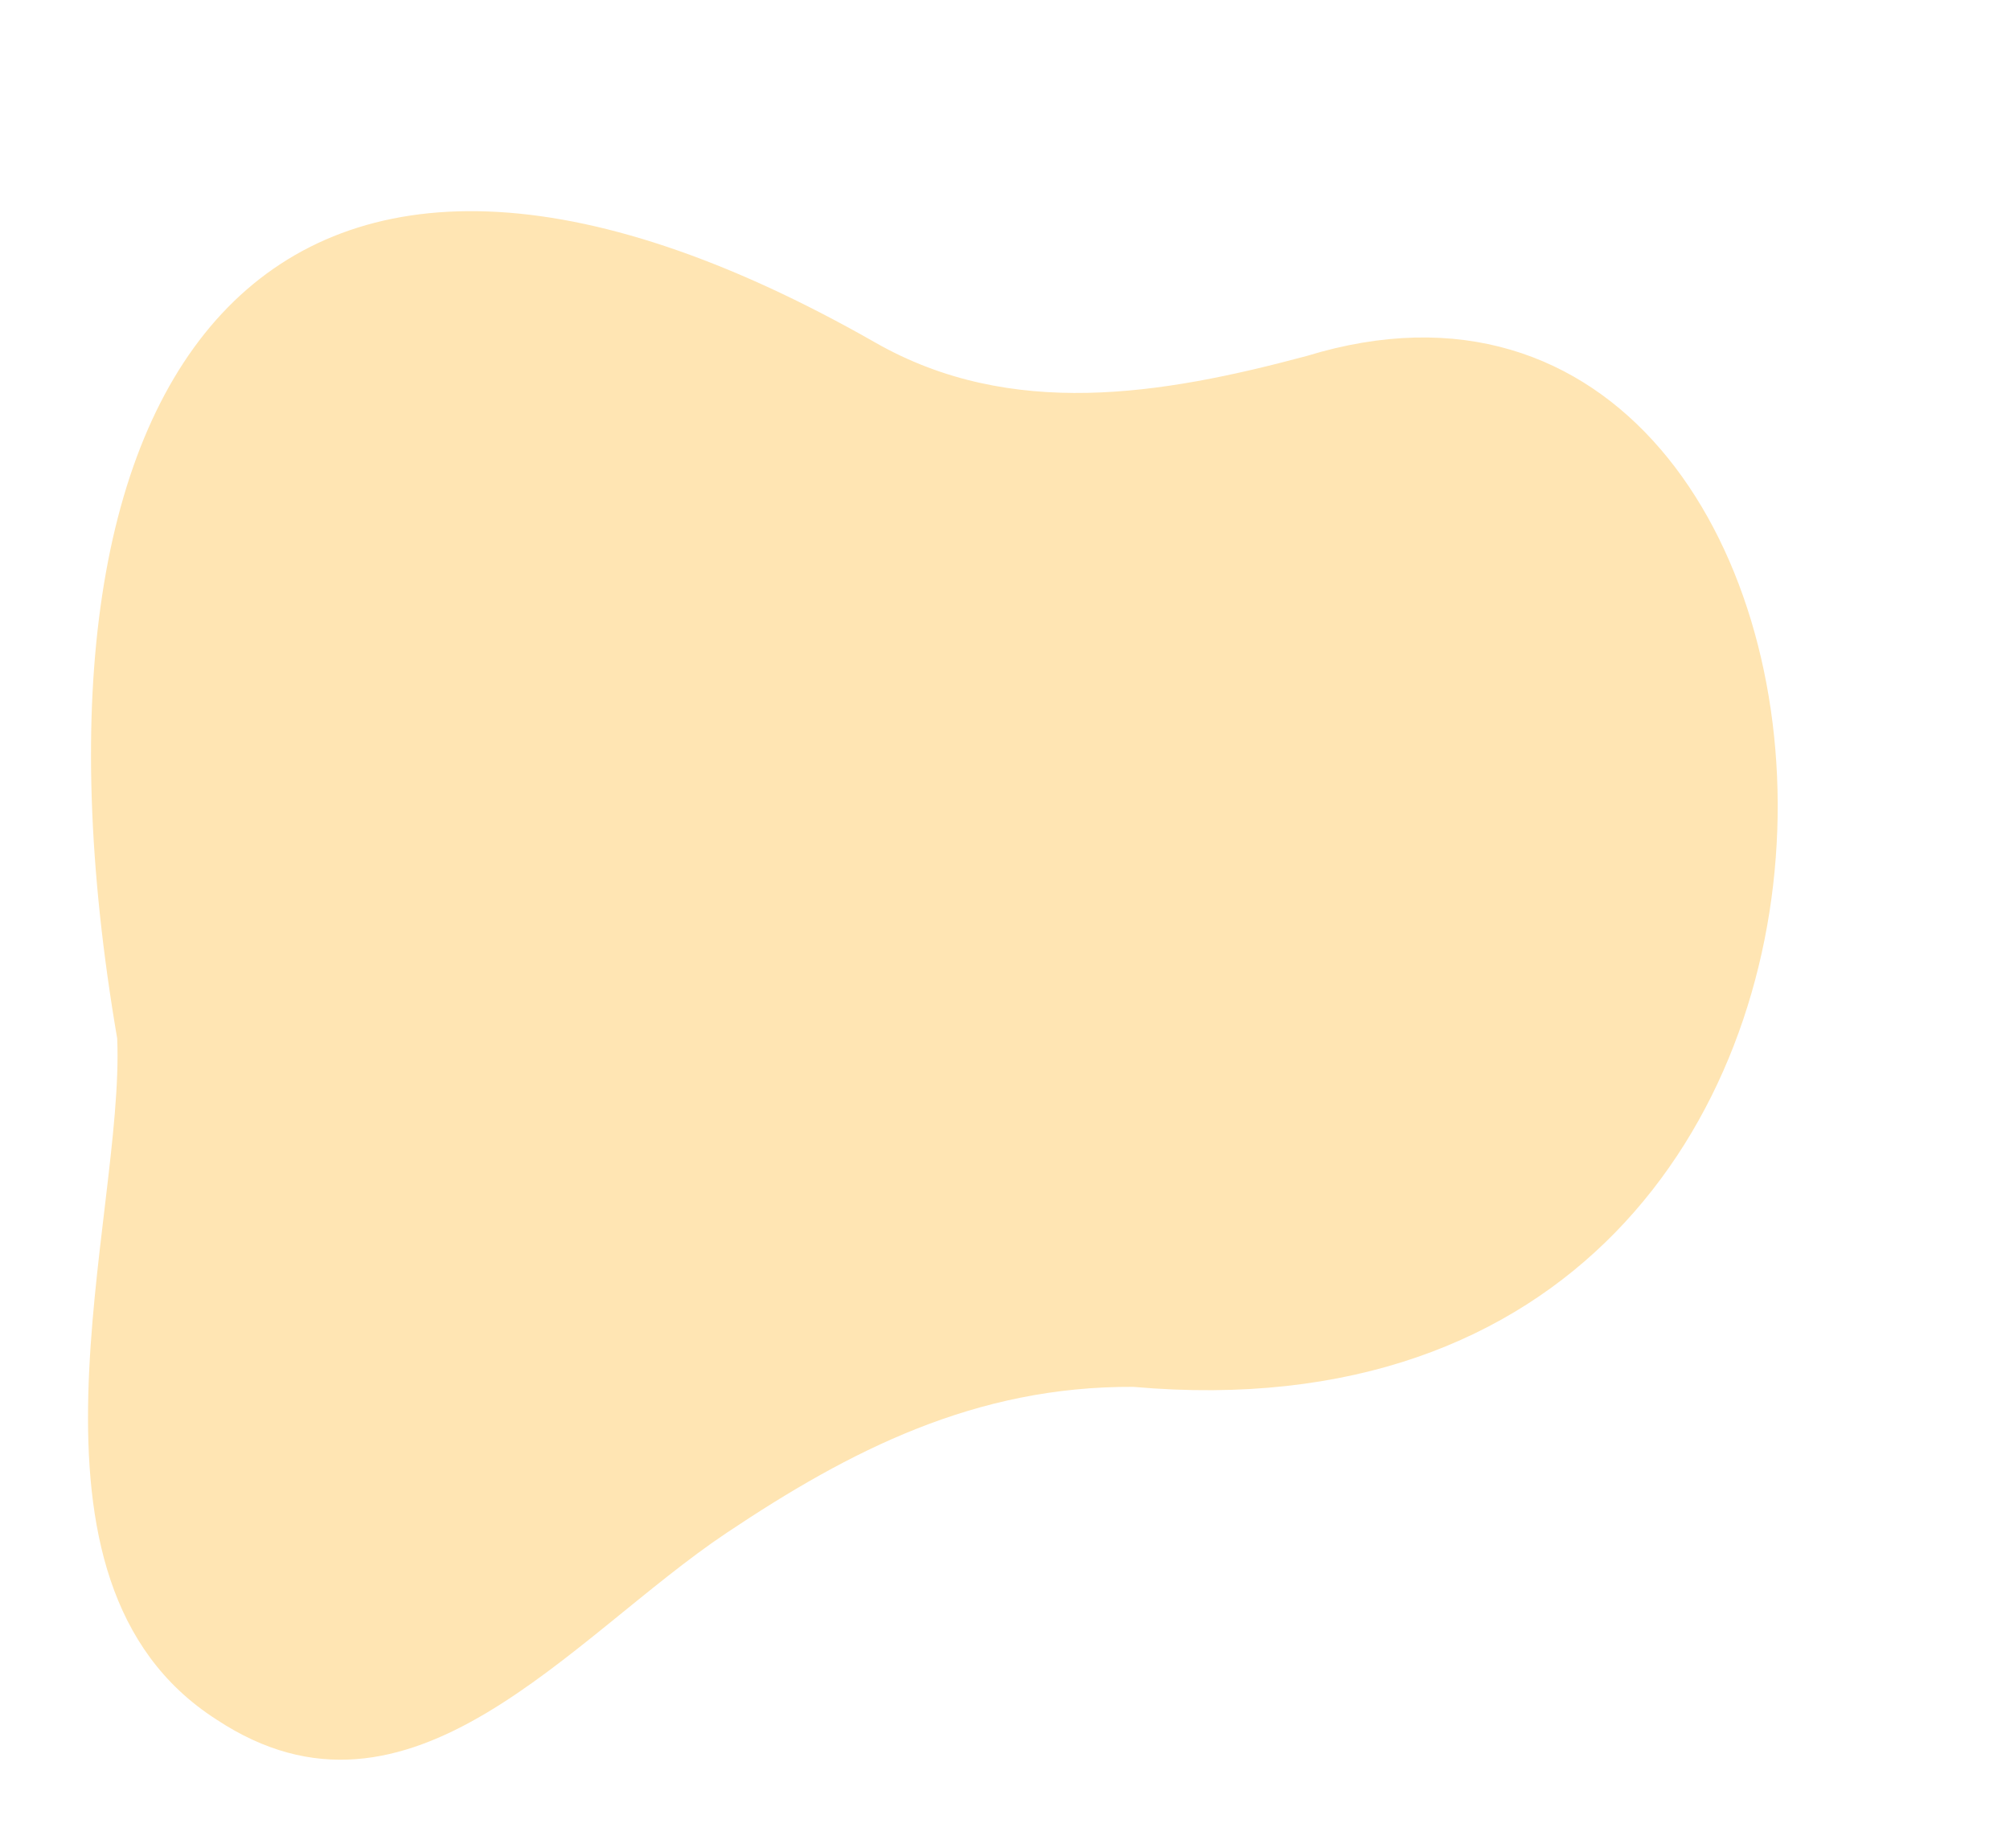
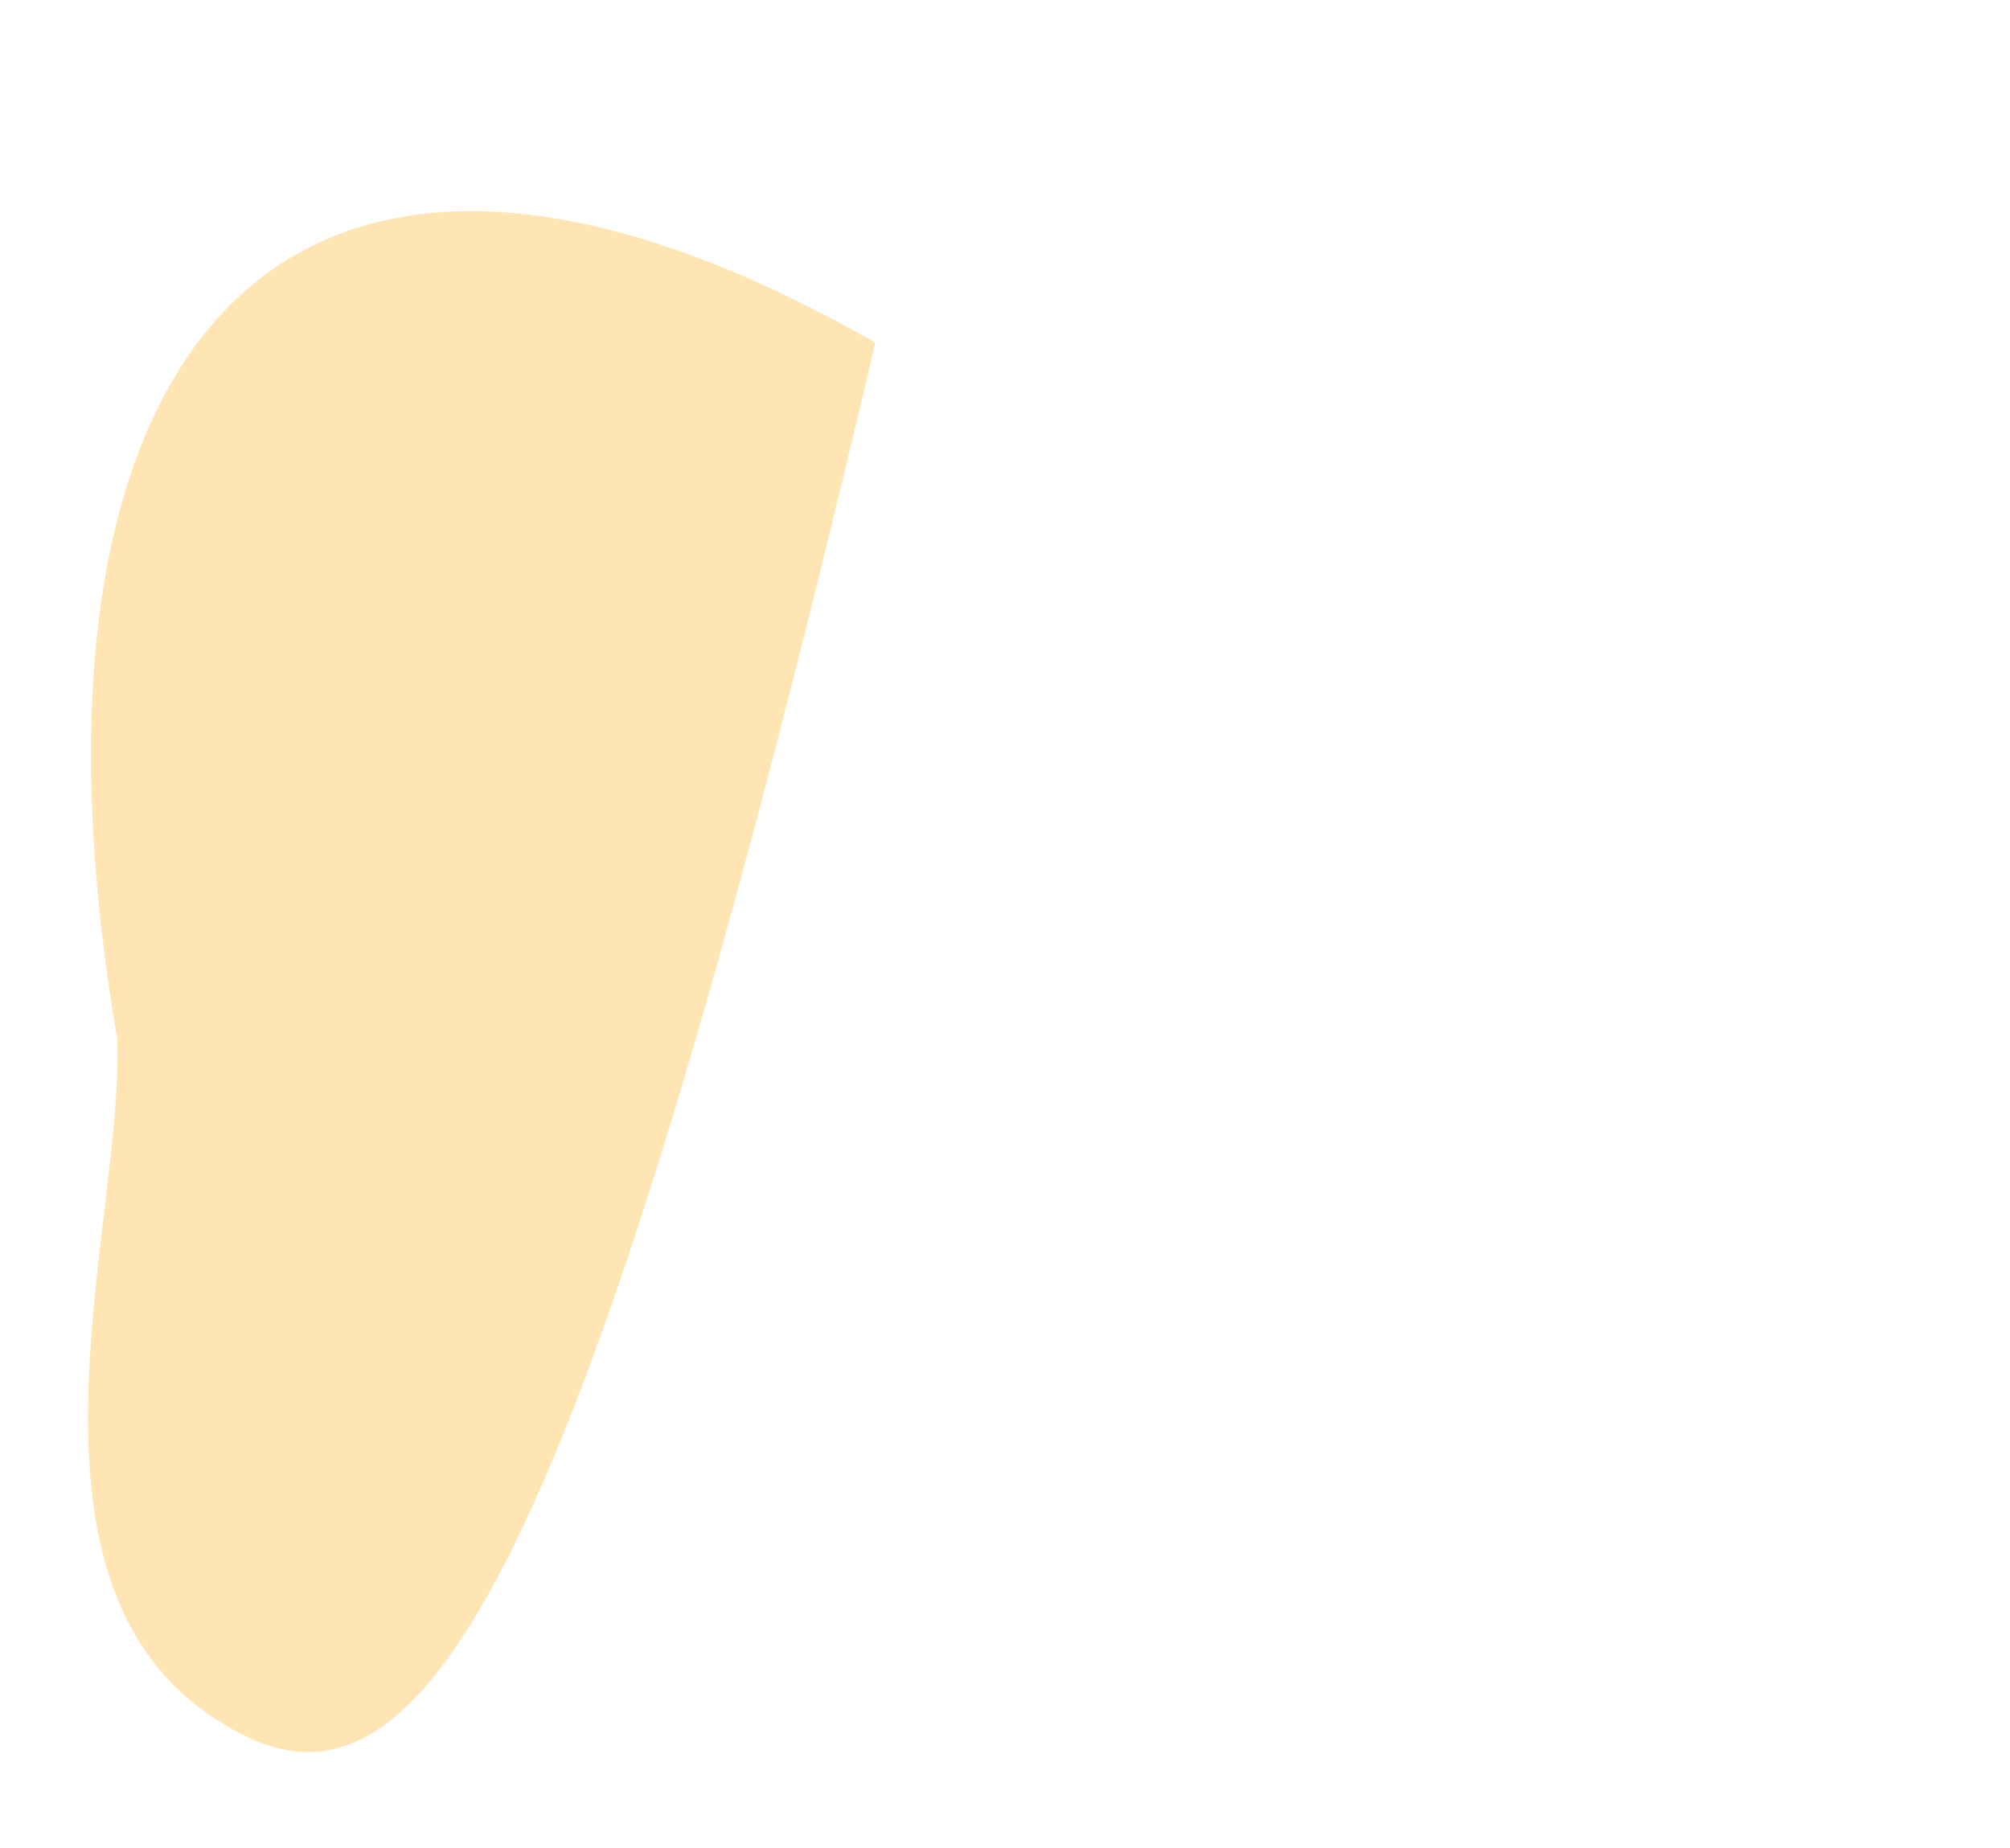
<svg xmlns="http://www.w3.org/2000/svg" data-name="Layer 1" fill="#000000" height="105" preserveAspectRatio="xMidYMid meet" version="1" viewBox="-3.0 -6.0 114.2 105.0" width="114.2" zoomAndPan="magnify">
  <g id="change1_1">
-     <path d="M3.658,53.011C-2.956,14.366,12.685-5.959,46.736,13.47c7.7,4.395,16.274,2.966,24.513.757,34.7-10.62,39.861,62.989-9.855,58.586-8.976-.052-16.1,3.608-23.1,8.29C29.409,87.041,20.306,99,9.306,91.722-3.042,83.83,4.1,63.256,3.658,53.011Z" fill="#ffe5b3" />
+     <path d="M3.658,53.011C-2.956,14.366,12.685-5.959,46.736,13.47C29.409,87.041,20.306,99,9.306,91.722-3.042,83.83,4.1,63.256,3.658,53.011Z" fill="#ffe5b3" />
  </g>
</svg>